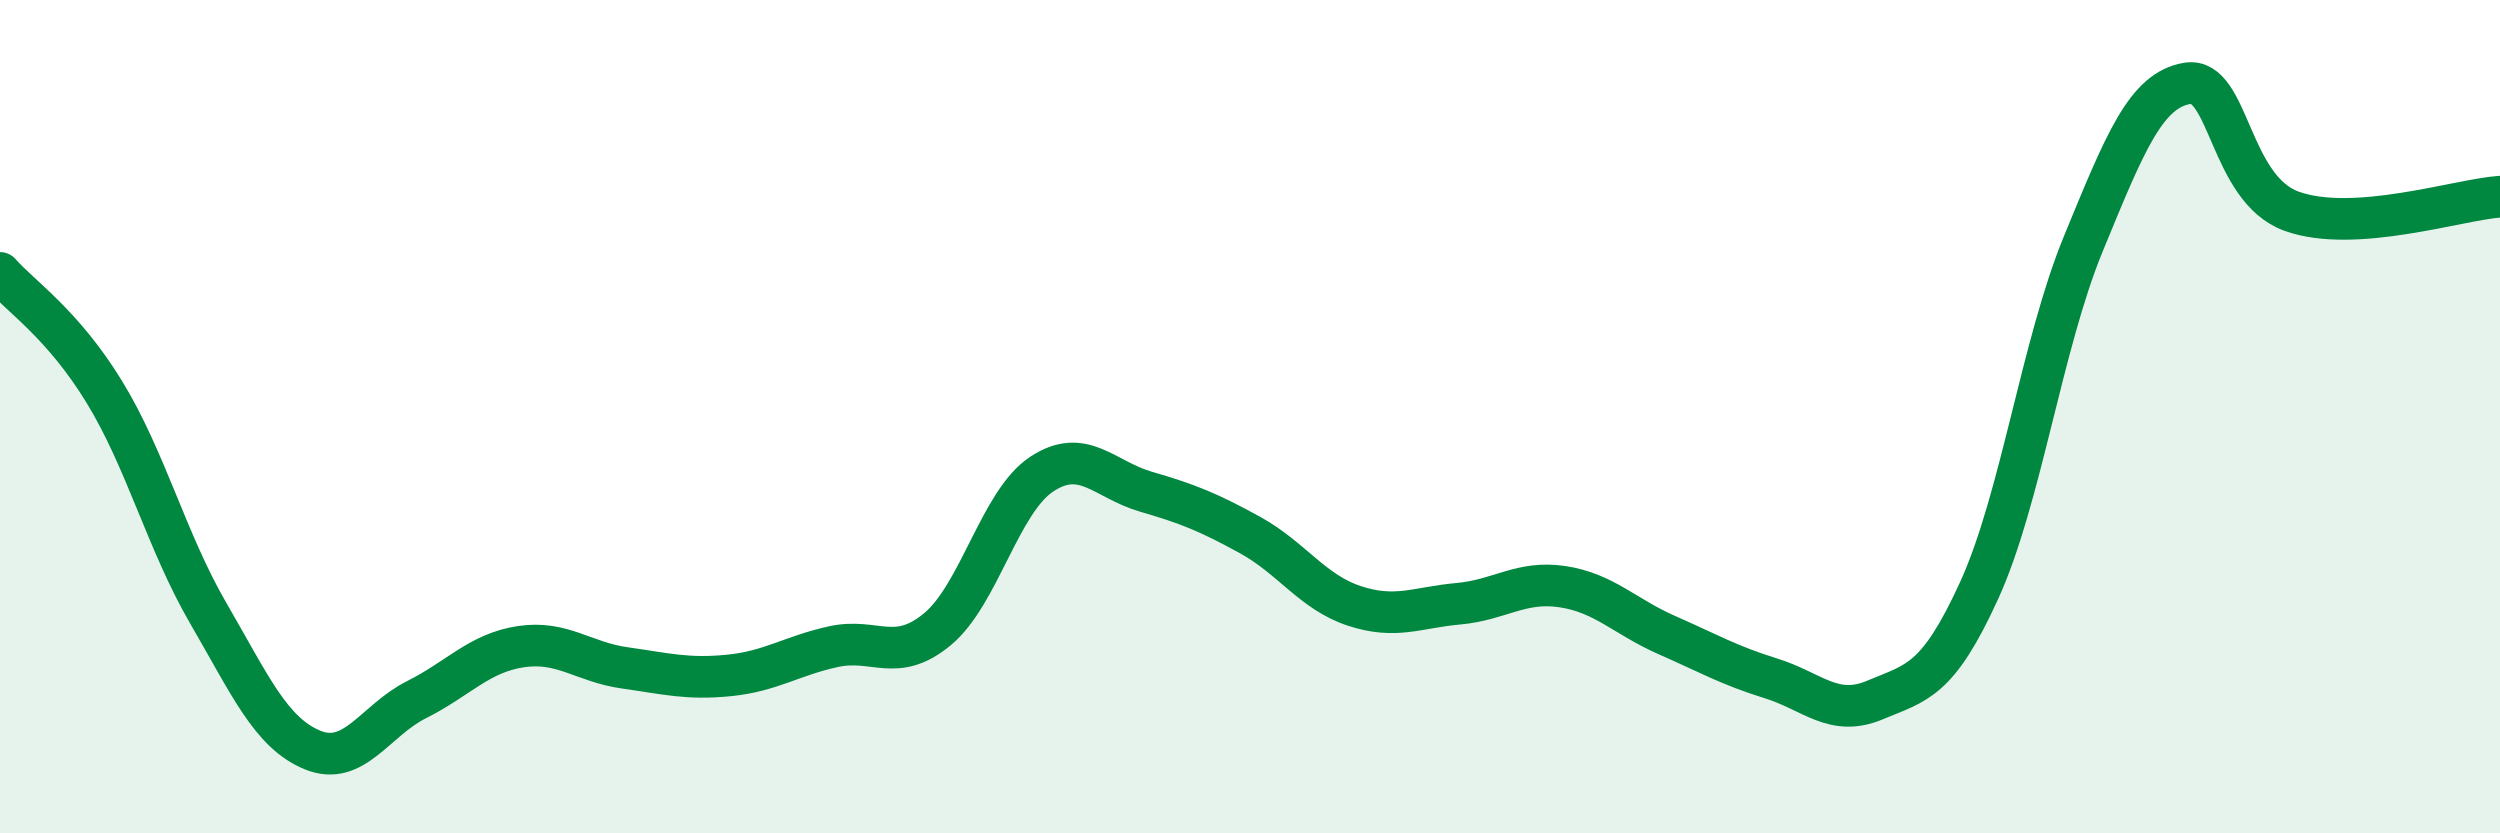
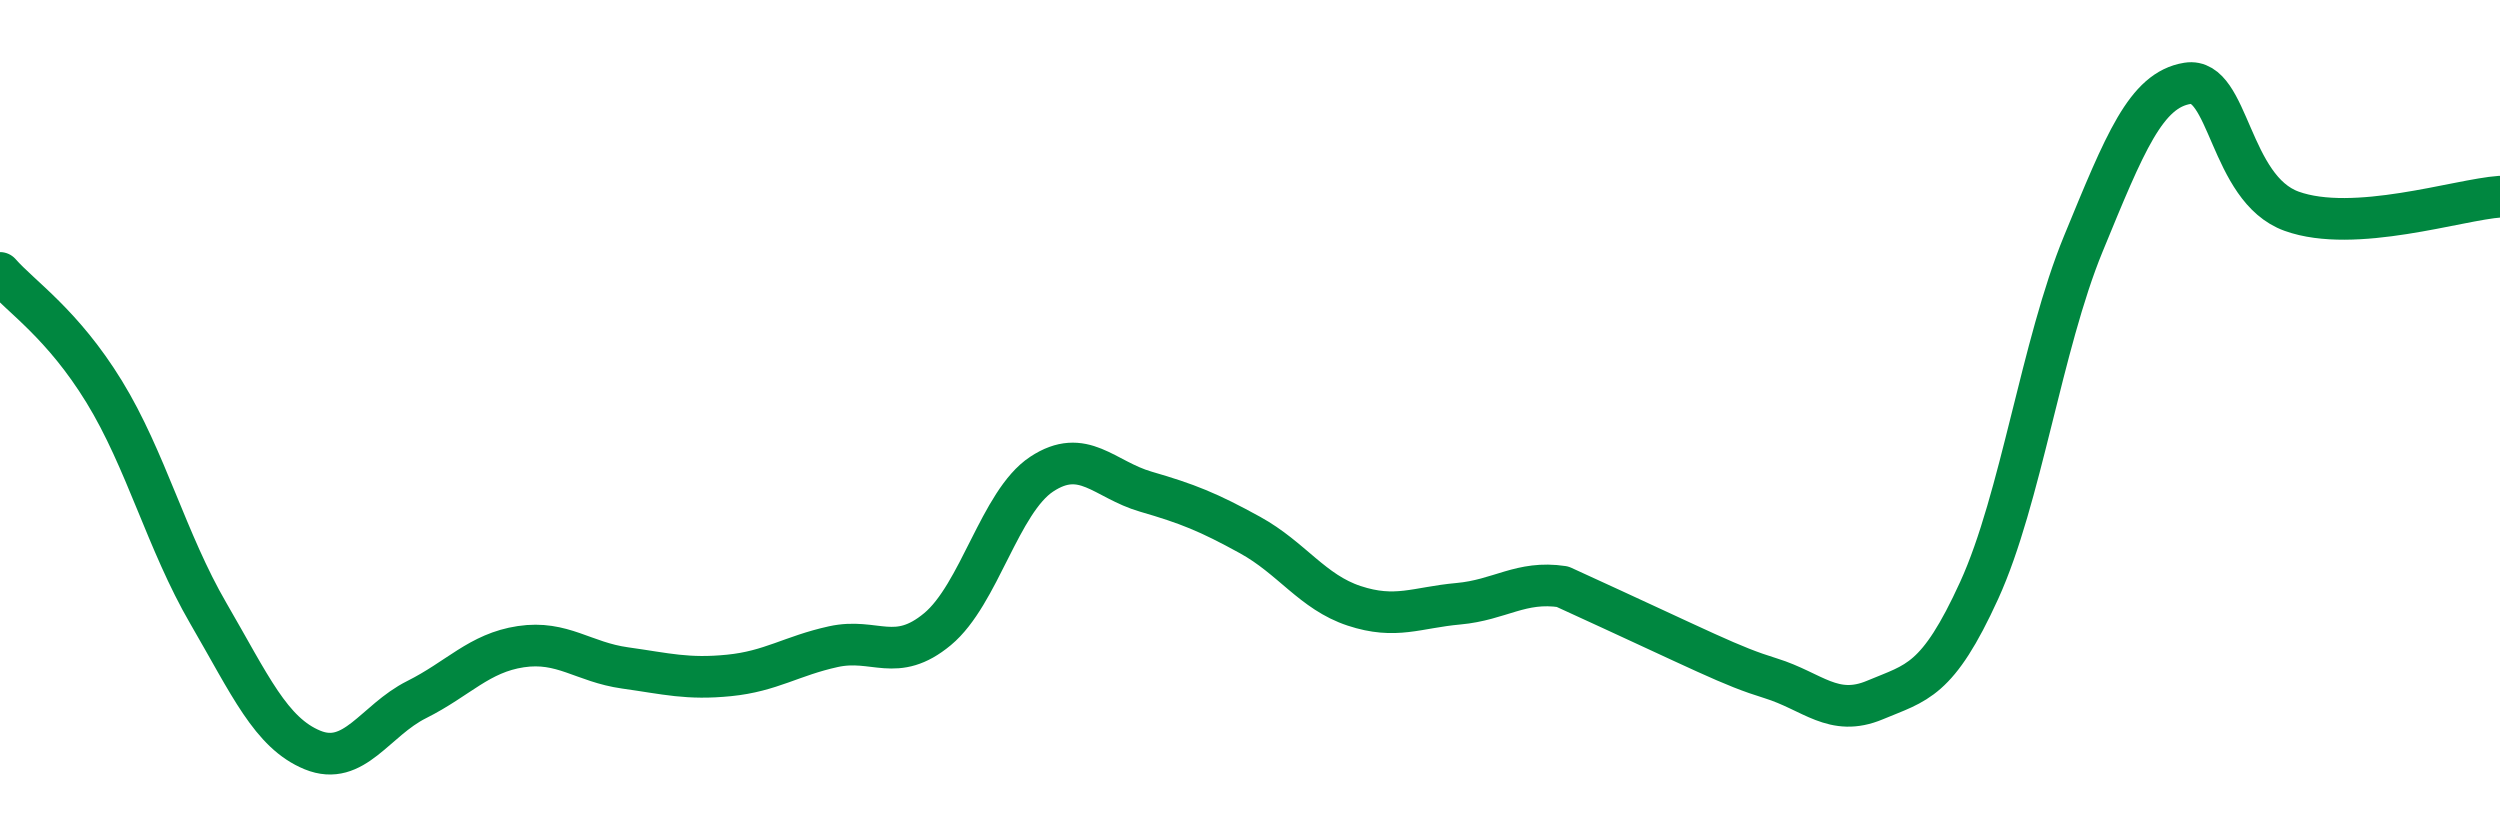
<svg xmlns="http://www.w3.org/2000/svg" width="60" height="20" viewBox="0 0 60 20">
-   <path d="M 0,6.55 C 0.5,7.12 1.5,7.77 2.5,9.4 C 3.5,11.03 4,13 5,14.72 C 6,16.44 6.5,17.59 7.5,18 C 8.5,18.41 9,17.29 10,16.79 C 11,16.29 11.5,15.67 12.5,15.52 C 13.5,15.37 14,15.89 15,16.03 C 16,16.17 16.5,16.31 17.5,16.21 C 18.5,16.11 19,15.74 20,15.52 C 21,15.3 21.5,15.93 22.5,15.1 C 23.5,14.27 24,12.04 25,11.38 C 26,10.72 26.5,11.51 27.5,11.8 C 28.5,12.09 29,12.29 30,12.84 C 31,13.39 31.5,14.21 32.5,14.54 C 33.5,14.87 34,14.58 35,14.49 C 36,14.4 36.5,13.93 37.5,14.08 C 38.5,14.23 39,14.8 40,15.24 C 41,15.68 41.5,15.97 42.5,16.28 C 43.5,16.59 44,17.22 45,16.8 C 46,16.38 46.5,16.36 47.5,14.17 C 48.5,11.98 49,8.28 50,5.85 C 51,3.42 51.5,2.16 52.5,2 C 53.5,1.84 53.5,4.53 55,5.07 C 56.5,5.61 59,4.79 60,4.72L60 20L0 20Z" fill="#008740" opacity="0.1" stroke-linecap="round" stroke-linejoin="round" />
-   <path d="M 0,6.55 C 0.5,7.12 1.5,7.77 2.5,9.4 C 3.5,11.03 4,13 5,14.72 C 6,16.44 6.5,17.59 7.5,18 C 8.5,18.41 9,17.29 10,16.79 C 11,16.29 11.5,15.67 12.5,15.52 C 13.5,15.37 14,15.89 15,16.03 C 16,16.17 16.5,16.31 17.5,16.21 C 18.5,16.11 19,15.74 20,15.52 C 21,15.3 21.5,15.93 22.5,15.1 C 23.5,14.27 24,12.04 25,11.38 C 26,10.72 26.5,11.51 27.5,11.8 C 28.5,12.09 29,12.29 30,12.84 C 31,13.39 31.5,14.21 32.5,14.54 C 33.5,14.87 34,14.58 35,14.49 C 36,14.4 36.5,13.93 37.5,14.08 C 38.5,14.23 39,14.8 40,15.24 C 41,15.68 41.5,15.97 42.5,16.28 C 43.5,16.59 44,17.22 45,16.8 C 46,16.38 46.5,16.36 47.5,14.17 C 48.5,11.98 49,8.28 50,5.85 C 51,3.42 51.5,2.16 52.5,2 C 53.5,1.84 53.5,4.53 55,5.07 C 56.5,5.61 59,4.79 60,4.72" stroke="#008740" stroke-width="1" fill="none" stroke-linecap="round" stroke-linejoin="round" />
+   <path d="M 0,6.55 C 0.5,7.12 1.5,7.77 2.5,9.4 C 3.5,11.03 4,13 5,14.72 C 6,16.44 6.5,17.59 7.5,18 C 8.5,18.41 9,17.29 10,16.79 C 11,16.29 11.5,15.67 12.5,15.52 C 13.5,15.37 14,15.89 15,16.03 C 16,16.17 16.5,16.31 17.5,16.21 C 18.5,16.11 19,15.74 20,15.52 C 21,15.3 21.5,15.93 22.5,15.1 C 23.5,14.27 24,12.04 25,11.38 C 26,10.72 26.5,11.51 27.5,11.8 C 28.5,12.09 29,12.29 30,12.84 C 31,13.39 31.5,14.21 32.5,14.54 C 33.5,14.87 34,14.58 35,14.49 C 36,14.4 36.5,13.93 37.5,14.08 C 41,15.68 41.5,15.97 42.5,16.28 C 43.5,16.59 44,17.22 45,16.8 C 46,16.38 46.5,16.36 47.5,14.17 C 48.5,11.98 49,8.28 50,5.85 C 51,3.42 51.5,2.16 52.5,2 C 53.5,1.84 53.5,4.53 55,5.07 C 56.5,5.61 59,4.79 60,4.72" stroke="#008740" stroke-width="1" fill="none" stroke-linecap="round" stroke-linejoin="round" />
</svg>